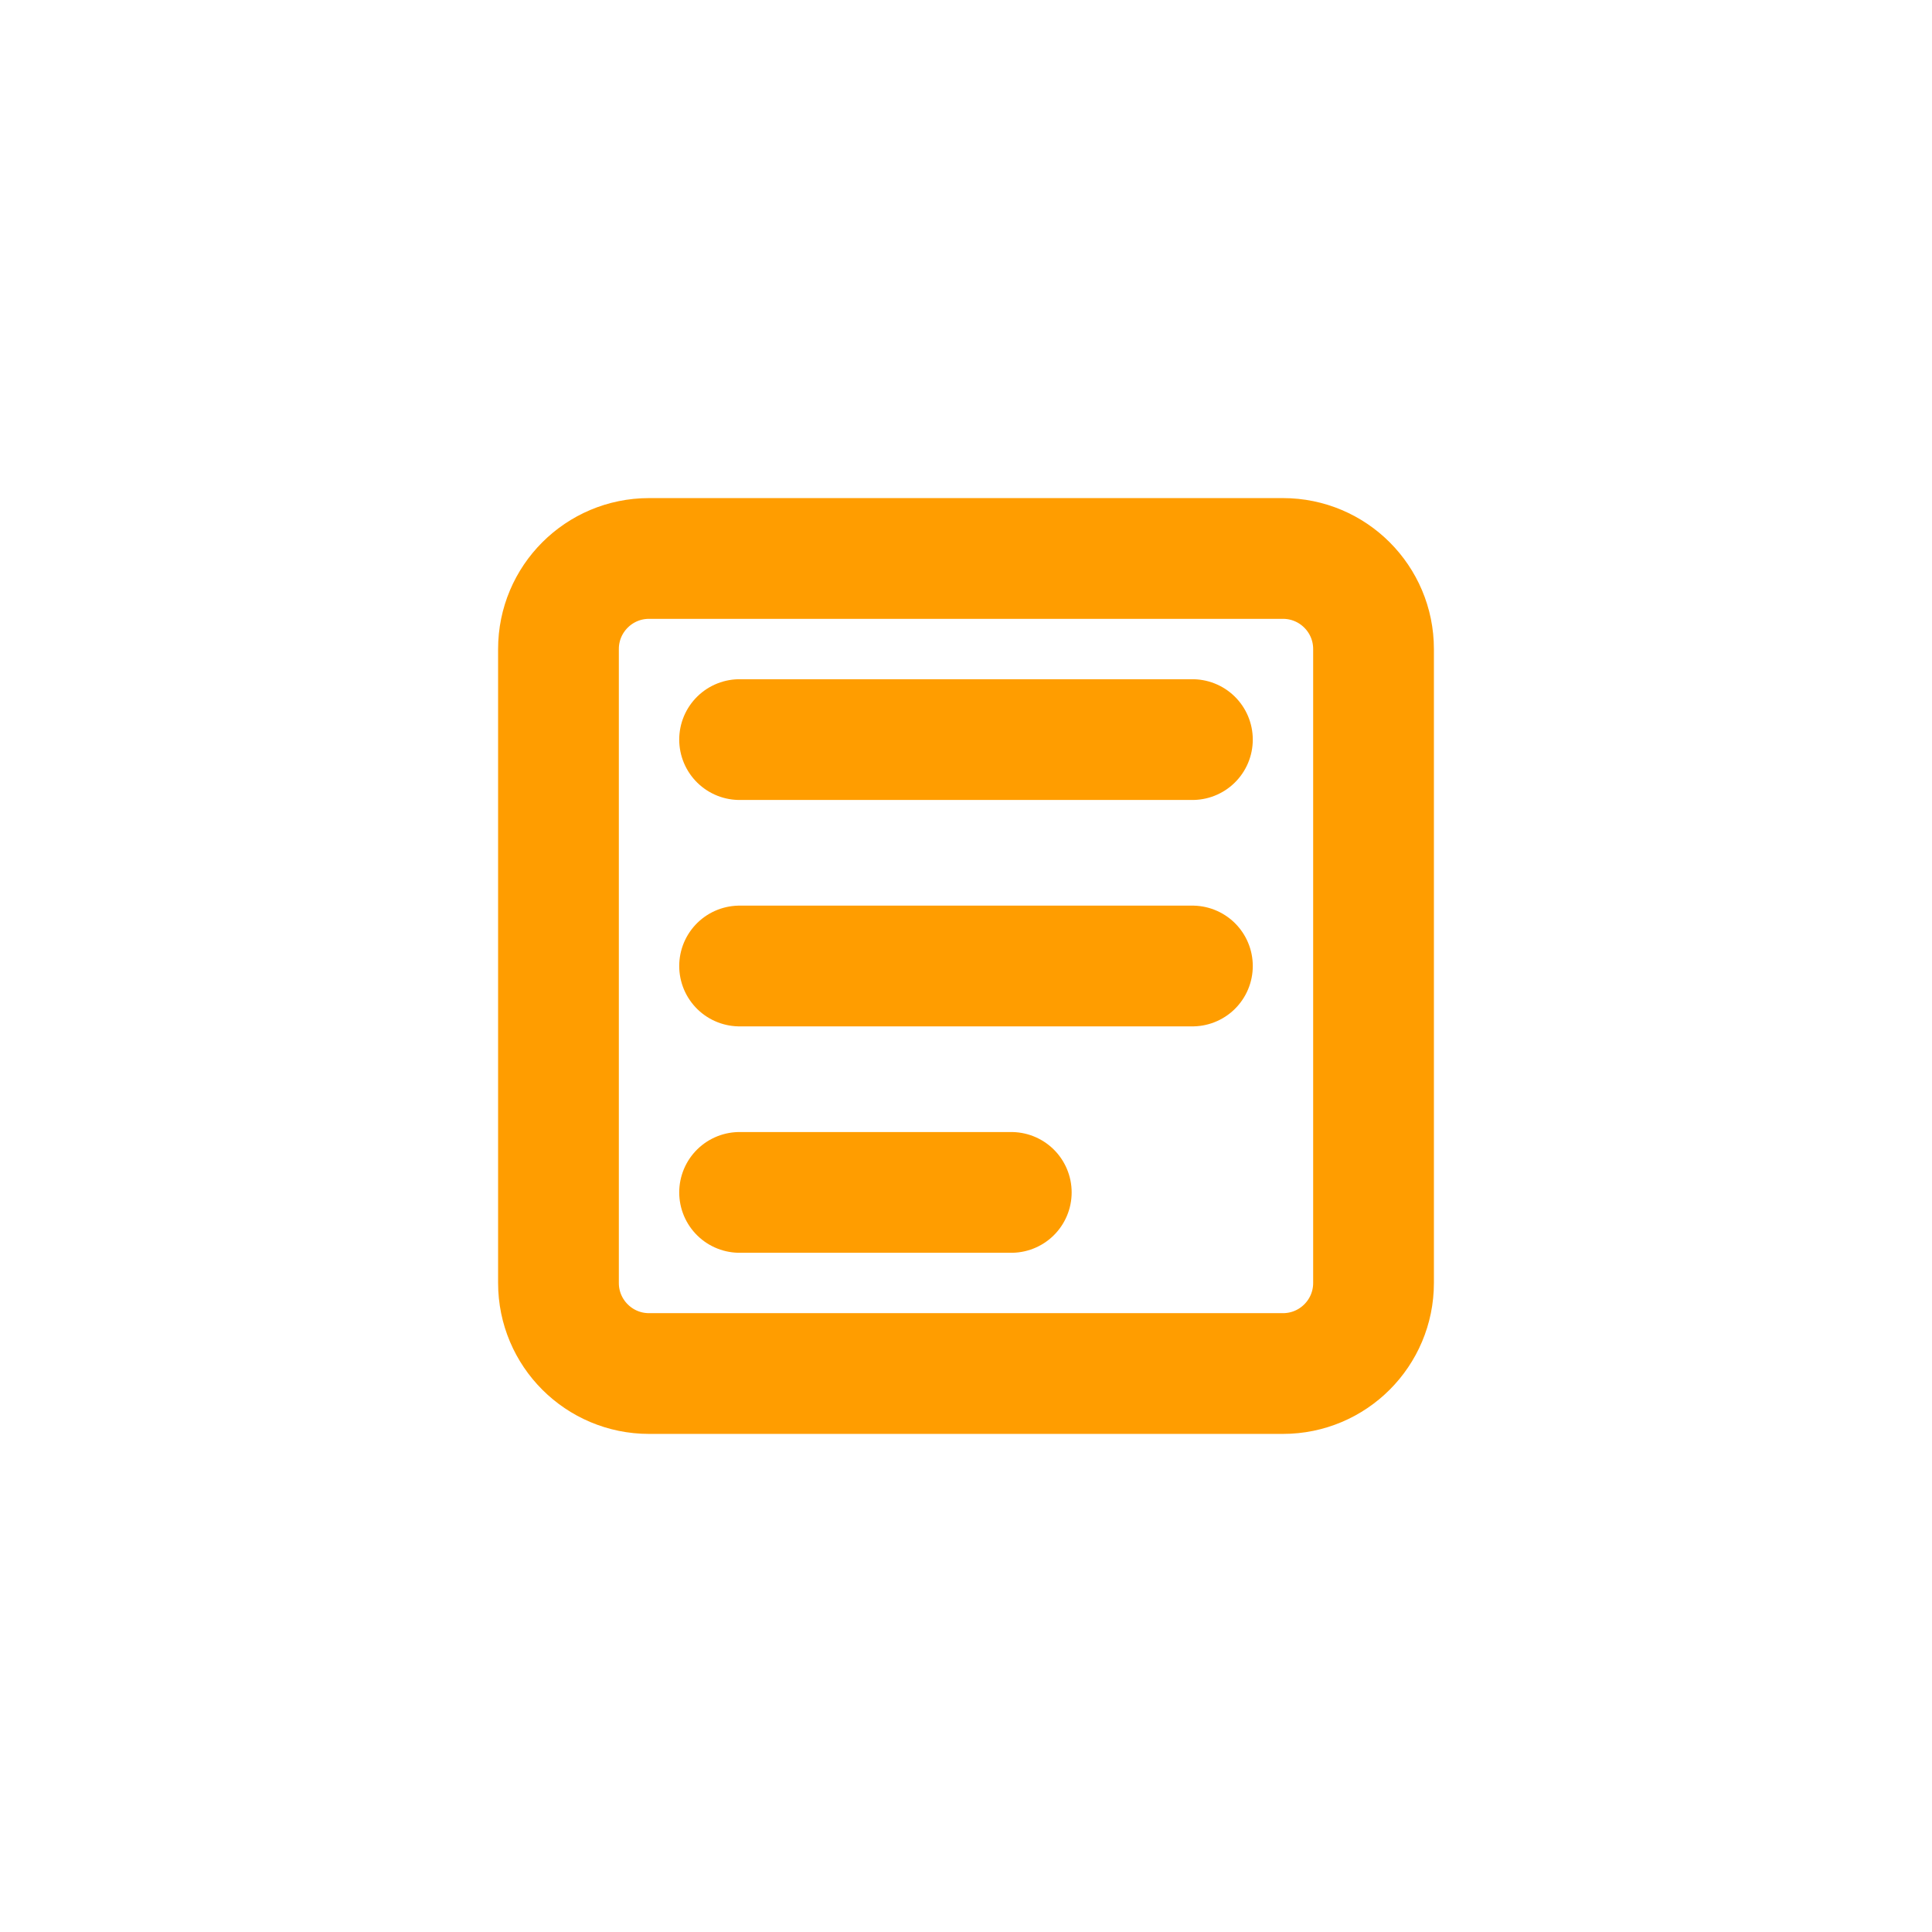
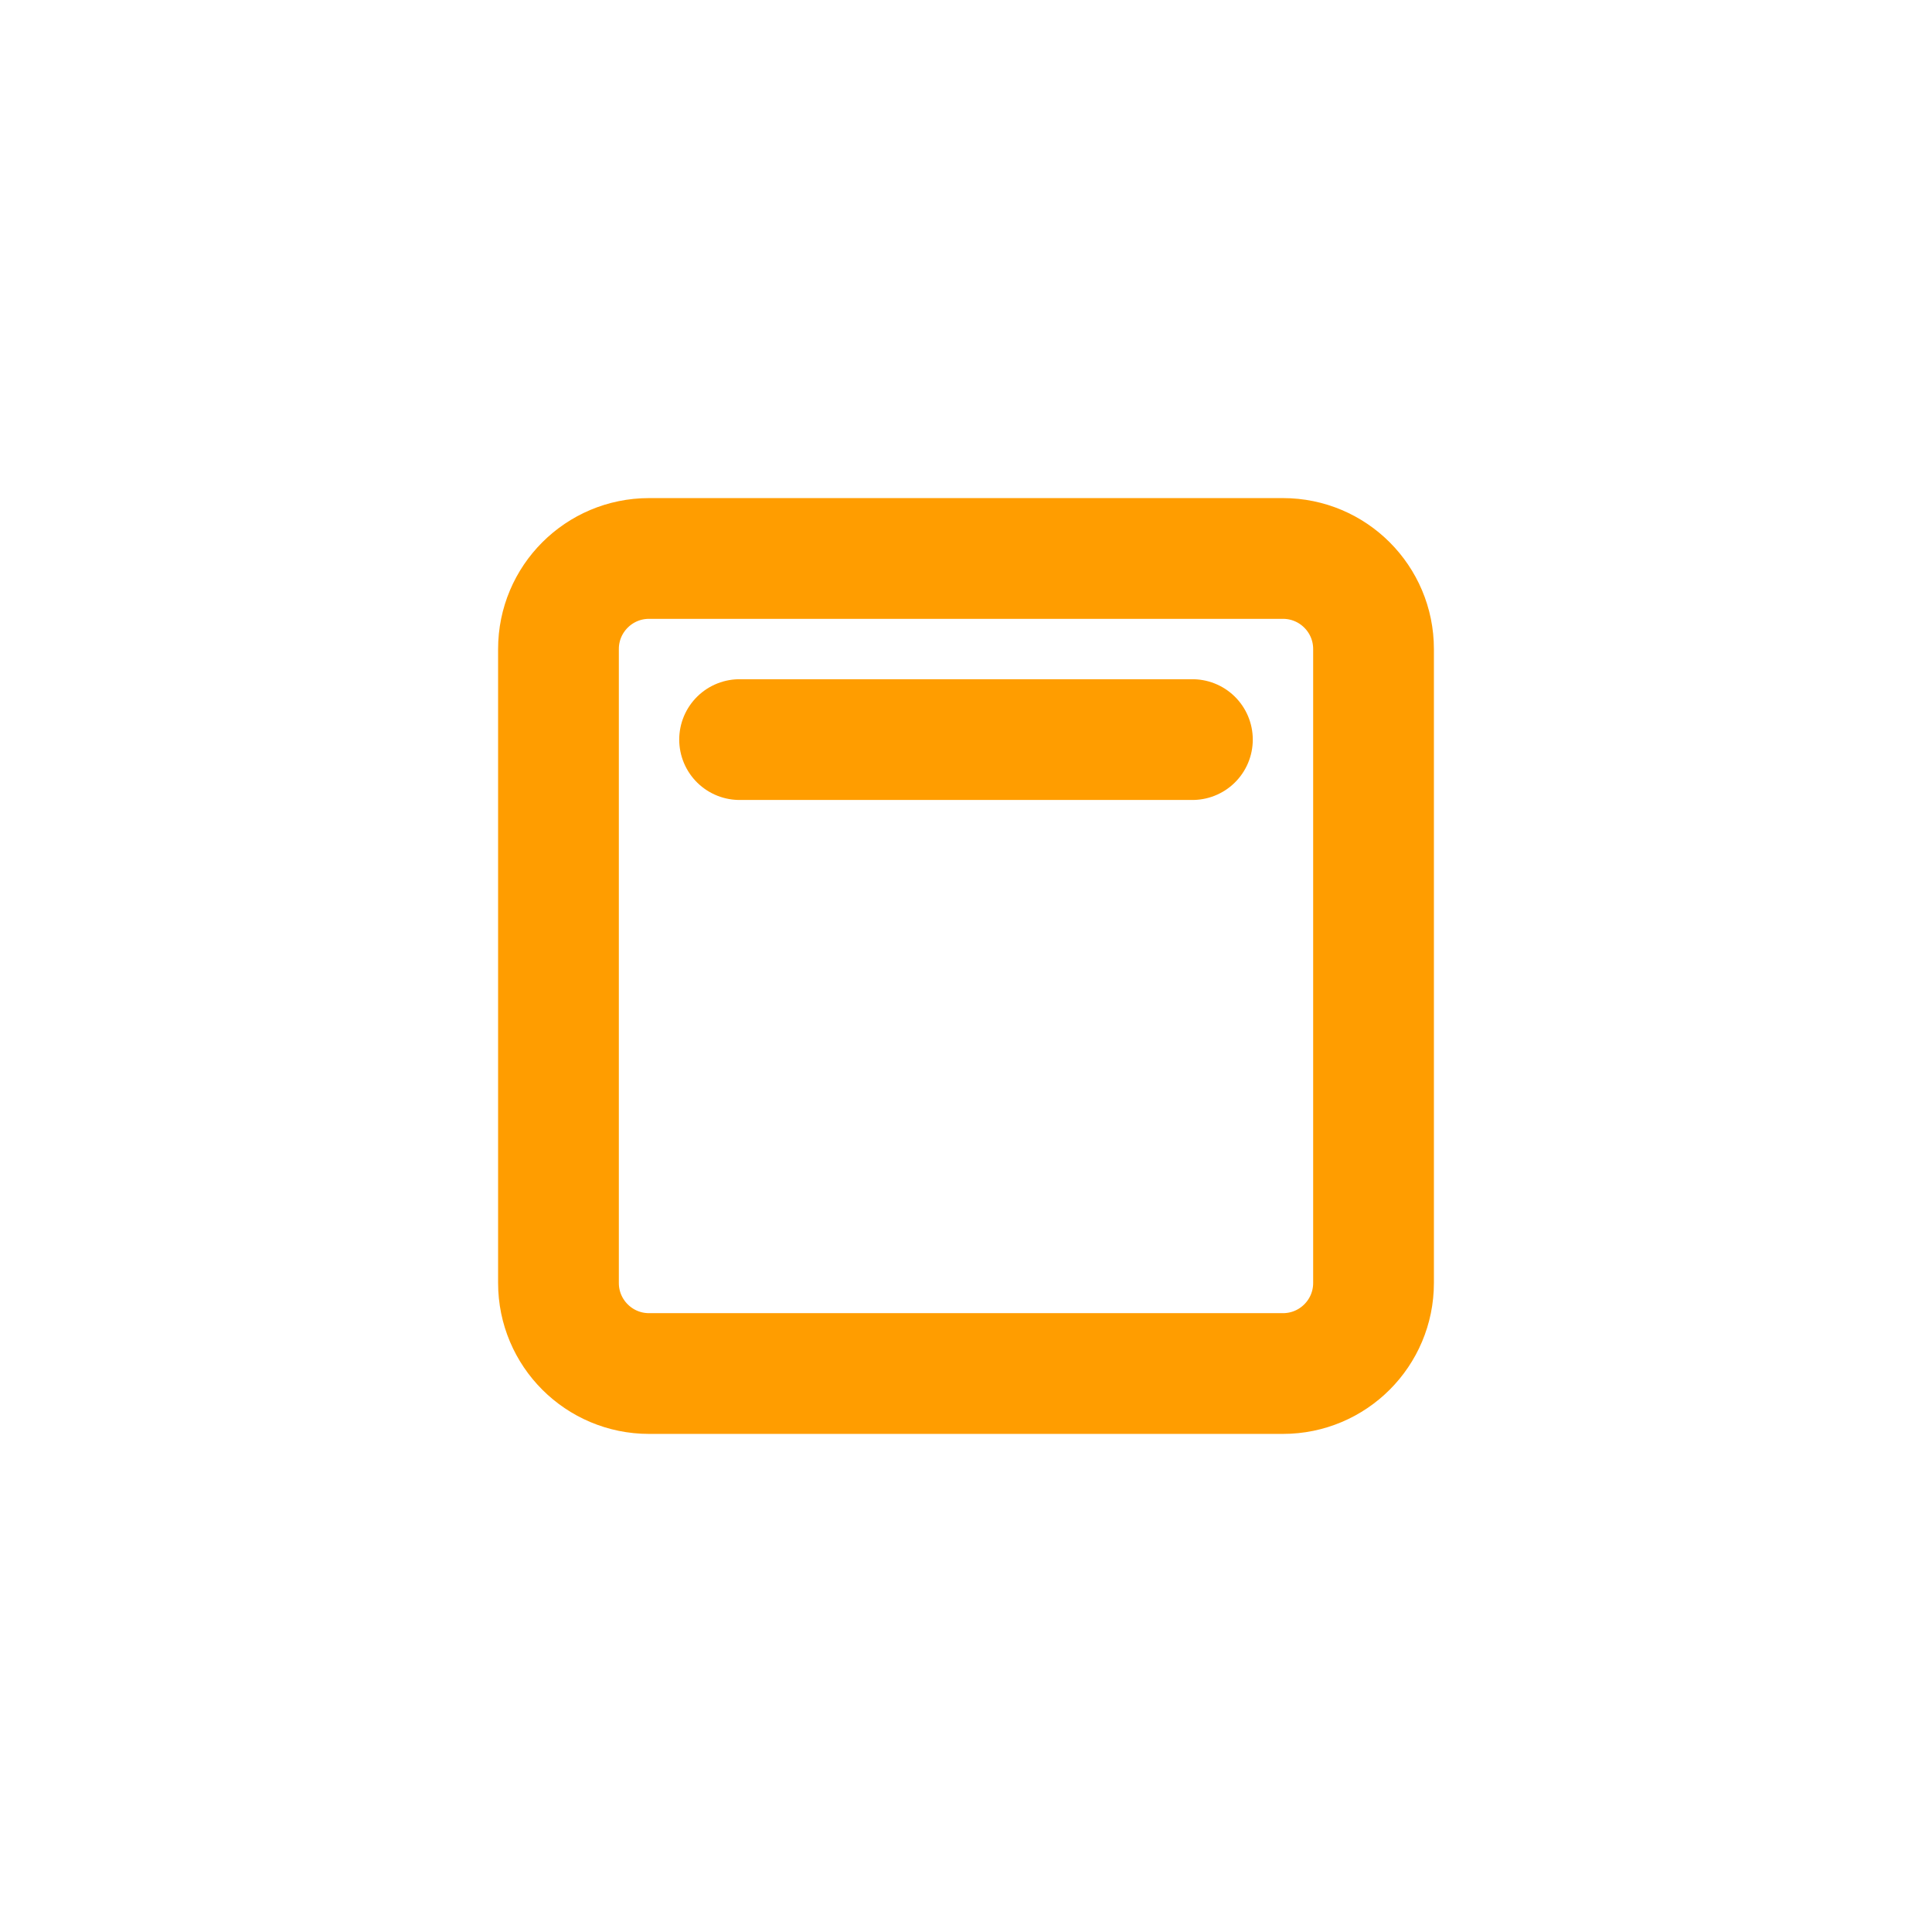
<svg xmlns="http://www.w3.org/2000/svg" width="64" height="64" viewBox="0 0 64 64" fill="none">
  <path d="M42.5 18.5H21.5C19.843 18.5 18.5 19.843 18.5 21.5V42.5C18.5 44.157 19.843 45.5 21.5 45.5H42.5C44.157 45.5 45.5 44.157 45.5 42.5V21.5C45.5 19.843 44.157 18.5 42.5 18.5Z" stroke="#FF9D00" stroke-width="4" stroke-linecap="round" stroke-linejoin="round" />
  <path d="M24.5 24.5H39.5" stroke="#FF9D00" stroke-width="4" stroke-linecap="round" stroke-linejoin="round" />
-   <path d="M24.5 32H39.5" stroke="#FF9D00" stroke-width="4" stroke-linecap="round" stroke-linejoin="round" />
-   <path d="M24.5 39.5H33.5" stroke="#FF9D00" stroke-width="4" stroke-linecap="round" stroke-linejoin="round" />
</svg>